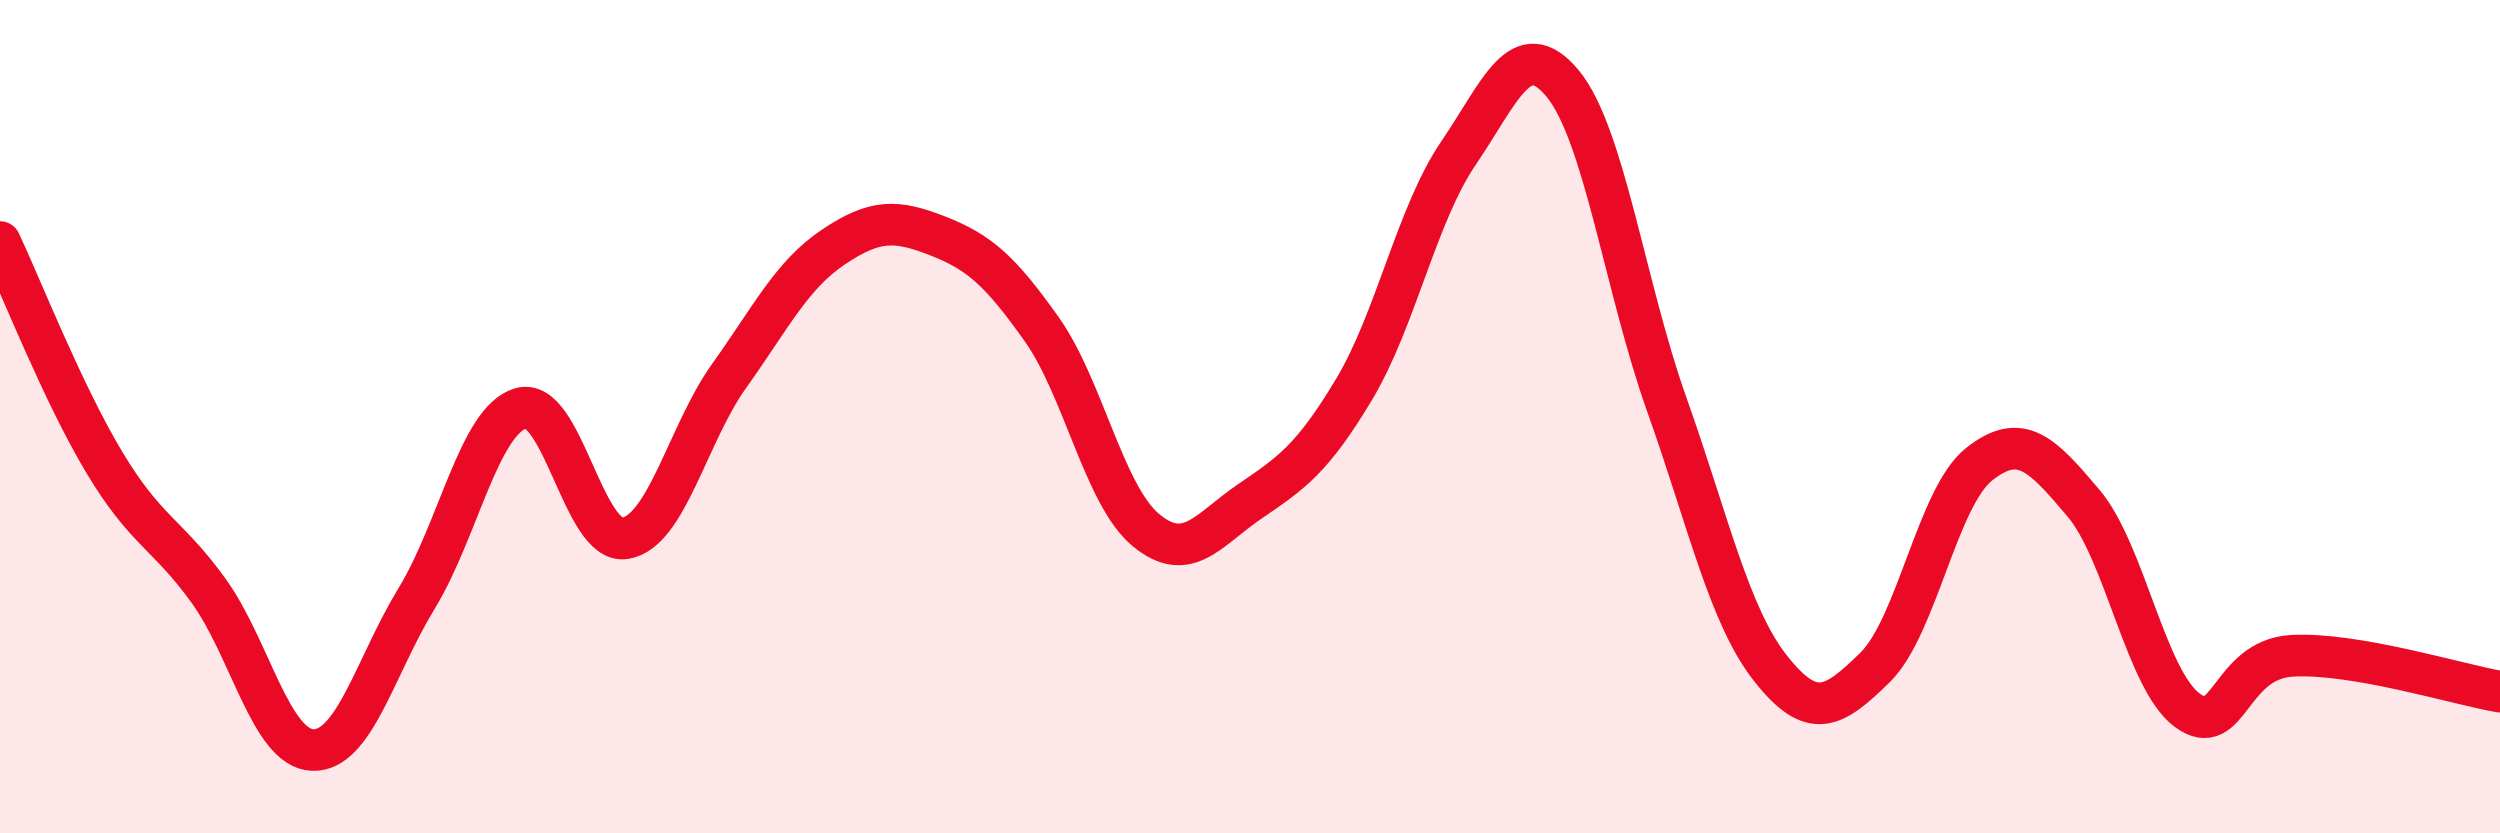
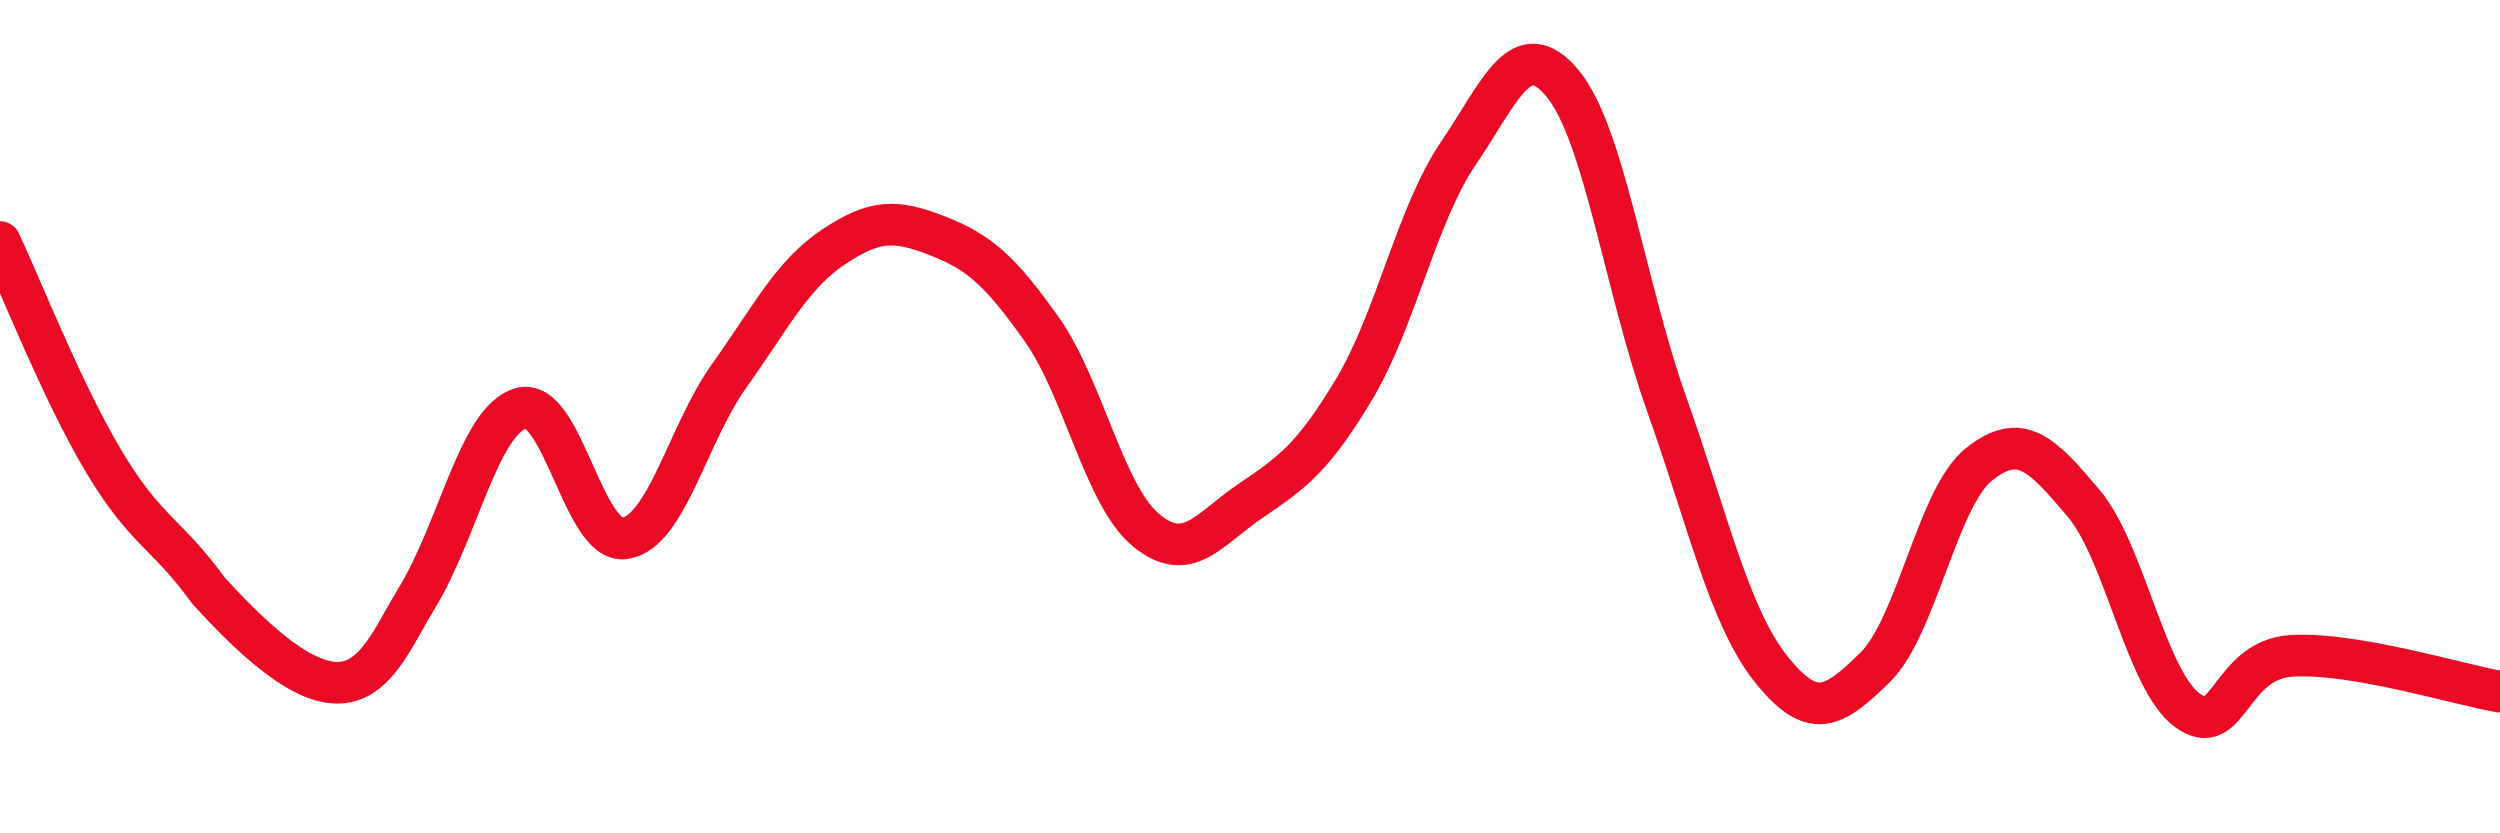
<svg xmlns="http://www.w3.org/2000/svg" width="60" height="20" viewBox="0 0 60 20">
-   <path d="M 0,5.81 C 0.5,6.87 1.5,9.42 2.5,11.09 C 3.5,12.76 4,12.79 5,14.17 C 6,15.55 6.5,17.96 7.5,18 C 8.5,18.04 9,16 10,14.36 C 11,12.72 11.5,10.09 12.5,9.8 C 13.5,9.51 14,13.08 15,12.92 C 16,12.76 16.5,10.42 17.5,9.02 C 18.5,7.62 19,6.6 20,5.93 C 21,5.26 21.5,5.27 22.5,5.66 C 23.5,6.05 24,6.49 25,7.9 C 26,9.31 26.5,11.89 27.5,12.72 C 28.5,13.55 29,12.71 30,12.03 C 31,11.35 31.5,11.01 32.5,9.34 C 33.5,7.67 34,5.15 35,3.68 C 36,2.21 36.5,0.8 37.5,2 C 38.5,3.2 39,6.89 40,9.7 C 41,12.51 41.5,14.79 42.5,16.05 C 43.5,17.31 44,17 45,16.02 C 46,15.04 46.5,11.93 47.5,11.14 C 48.5,10.35 49,10.89 50,12.07 C 51,13.25 51.5,16.32 52.5,17.05 C 53.5,17.78 53.5,15.83 55,15.74 C 56.5,15.65 59,16.43 60,16.6L60 20L0 20Z" fill="#EB0A25" opacity="0.1" stroke-linecap="round" stroke-linejoin="round" />
-   <path d="M 0,5.81 C 0.5,6.87 1.5,9.42 2.5,11.09 C 3.5,12.76 4,12.79 5,14.17 C 6,15.55 6.5,17.96 7.5,18 C 8.5,18.04 9,16 10,14.36 C 11,12.72 11.5,10.09 12.5,9.8 C 13.5,9.51 14,13.08 15,12.92 C 16,12.76 16.5,10.42 17.5,9.02 C 18.5,7.62 19,6.6 20,5.93 C 21,5.26 21.5,5.27 22.5,5.66 C 23.5,6.05 24,6.49 25,7.9 C 26,9.31 26.5,11.89 27.5,12.72 C 28.5,13.55 29,12.71 30,12.03 C 31,11.35 31.5,11.01 32.5,9.34 C 33.5,7.67 34,5.15 35,3.68 C 36,2.21 36.5,0.8 37.5,2 C 38.5,3.2 39,6.89 40,9.7 C 41,12.51 41.5,14.79 42.5,16.05 C 43.5,17.31 44,17 45,16.02 C 46,15.04 46.5,11.93 47.5,11.14 C 48.5,10.35 49,10.89 50,12.07 C 51,13.25 51.5,16.32 52.5,17.05 C 53.5,17.78 53.5,15.83 55,15.74 C 56.5,15.65 59,16.43 60,16.6" stroke="#EB0A25" stroke-width="1" fill="none" stroke-linecap="round" stroke-linejoin="round" />
+   <path d="M 0,5.81 C 0.5,6.87 1.5,9.42 2.5,11.09 C 3.5,12.76 4,12.79 5,14.17 C 8.5,18.04 9,16 10,14.36 C 11,12.72 11.5,10.09 12.5,9.8 C 13.5,9.51 14,13.08 15,12.92 C 16,12.76 16.5,10.42 17.5,9.02 C 18.5,7.62 19,6.6 20,5.93 C 21,5.26 21.5,5.27 22.5,5.66 C 23.5,6.05 24,6.49 25,7.9 C 26,9.31 26.5,11.89 27.5,12.72 C 28.5,13.55 29,12.71 30,12.03 C 31,11.35 31.5,11.01 32.5,9.34 C 33.5,7.67 34,5.15 35,3.68 C 36,2.21 36.5,0.8 37.5,2 C 38.5,3.2 39,6.89 40,9.7 C 41,12.51 41.5,14.79 42.5,16.05 C 43.5,17.31 44,17 45,16.02 C 46,15.04 46.5,11.93 47.5,11.14 C 48.5,10.35 49,10.89 50,12.07 C 51,13.25 51.5,16.32 52.5,17.05 C 53.5,17.78 53.5,15.83 55,15.74 C 56.5,15.65 59,16.43 60,16.6" stroke="#EB0A25" stroke-width="1" fill="none" stroke-linecap="round" stroke-linejoin="round" />
</svg>